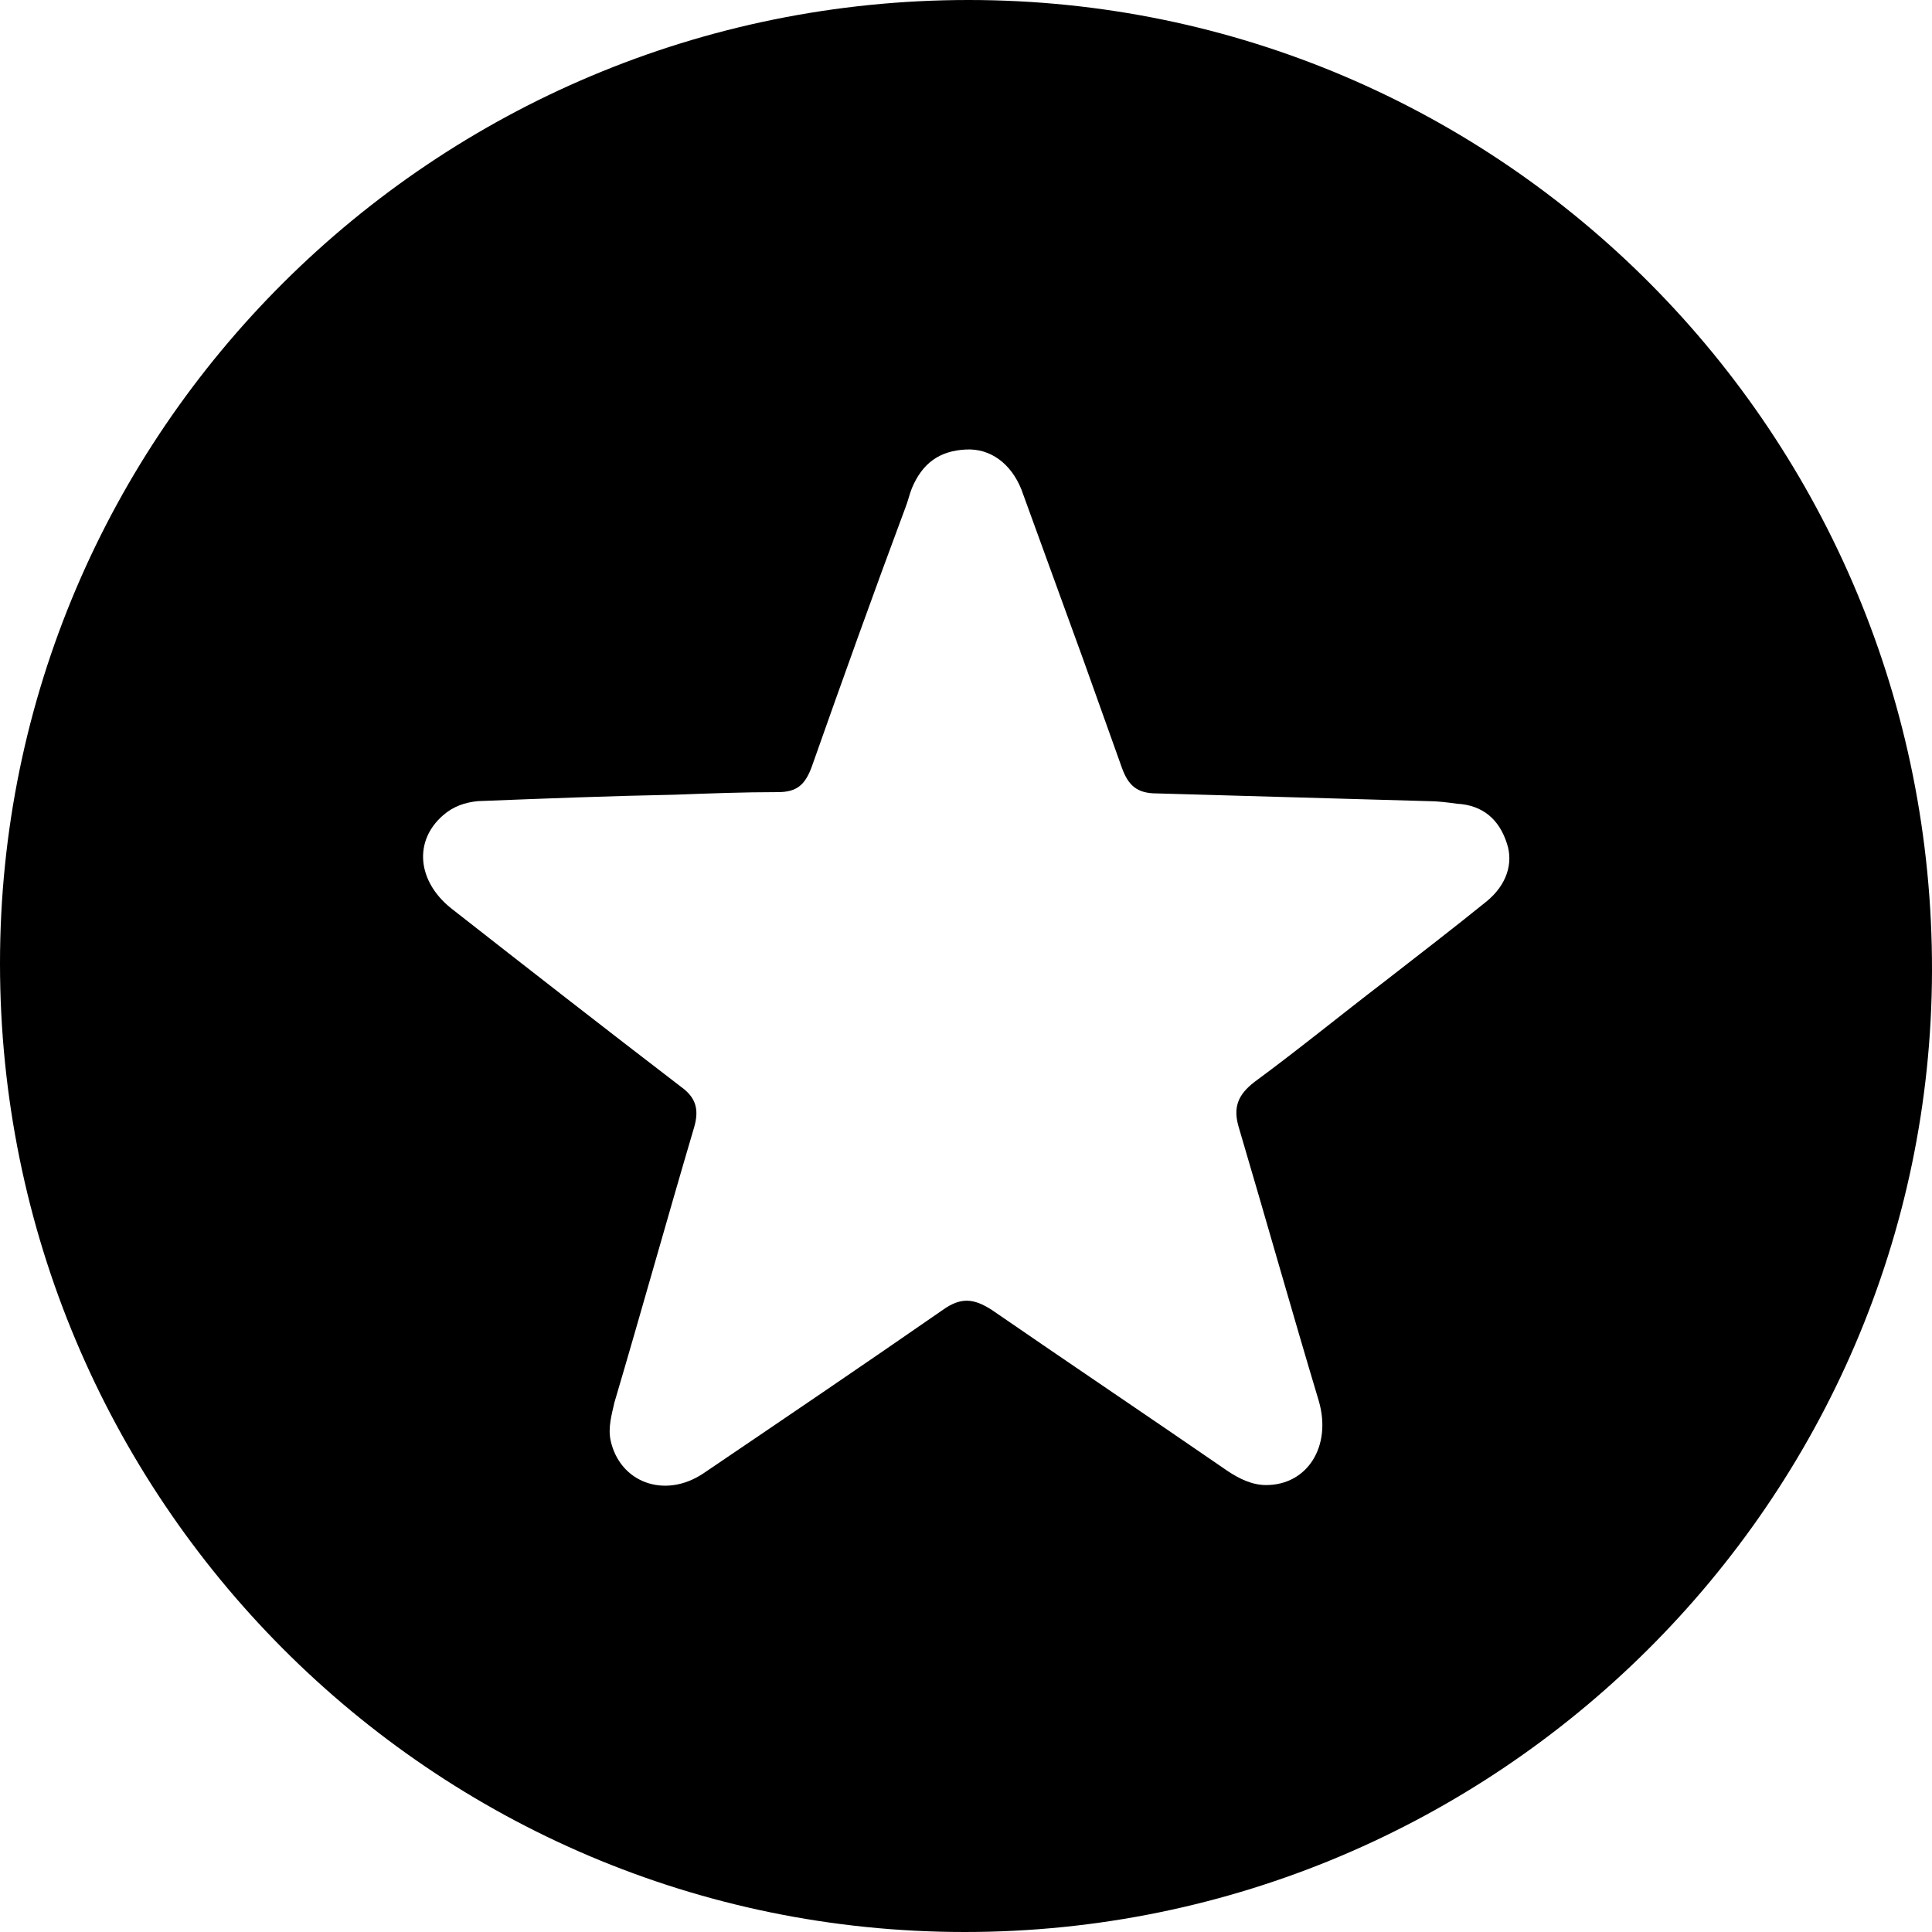
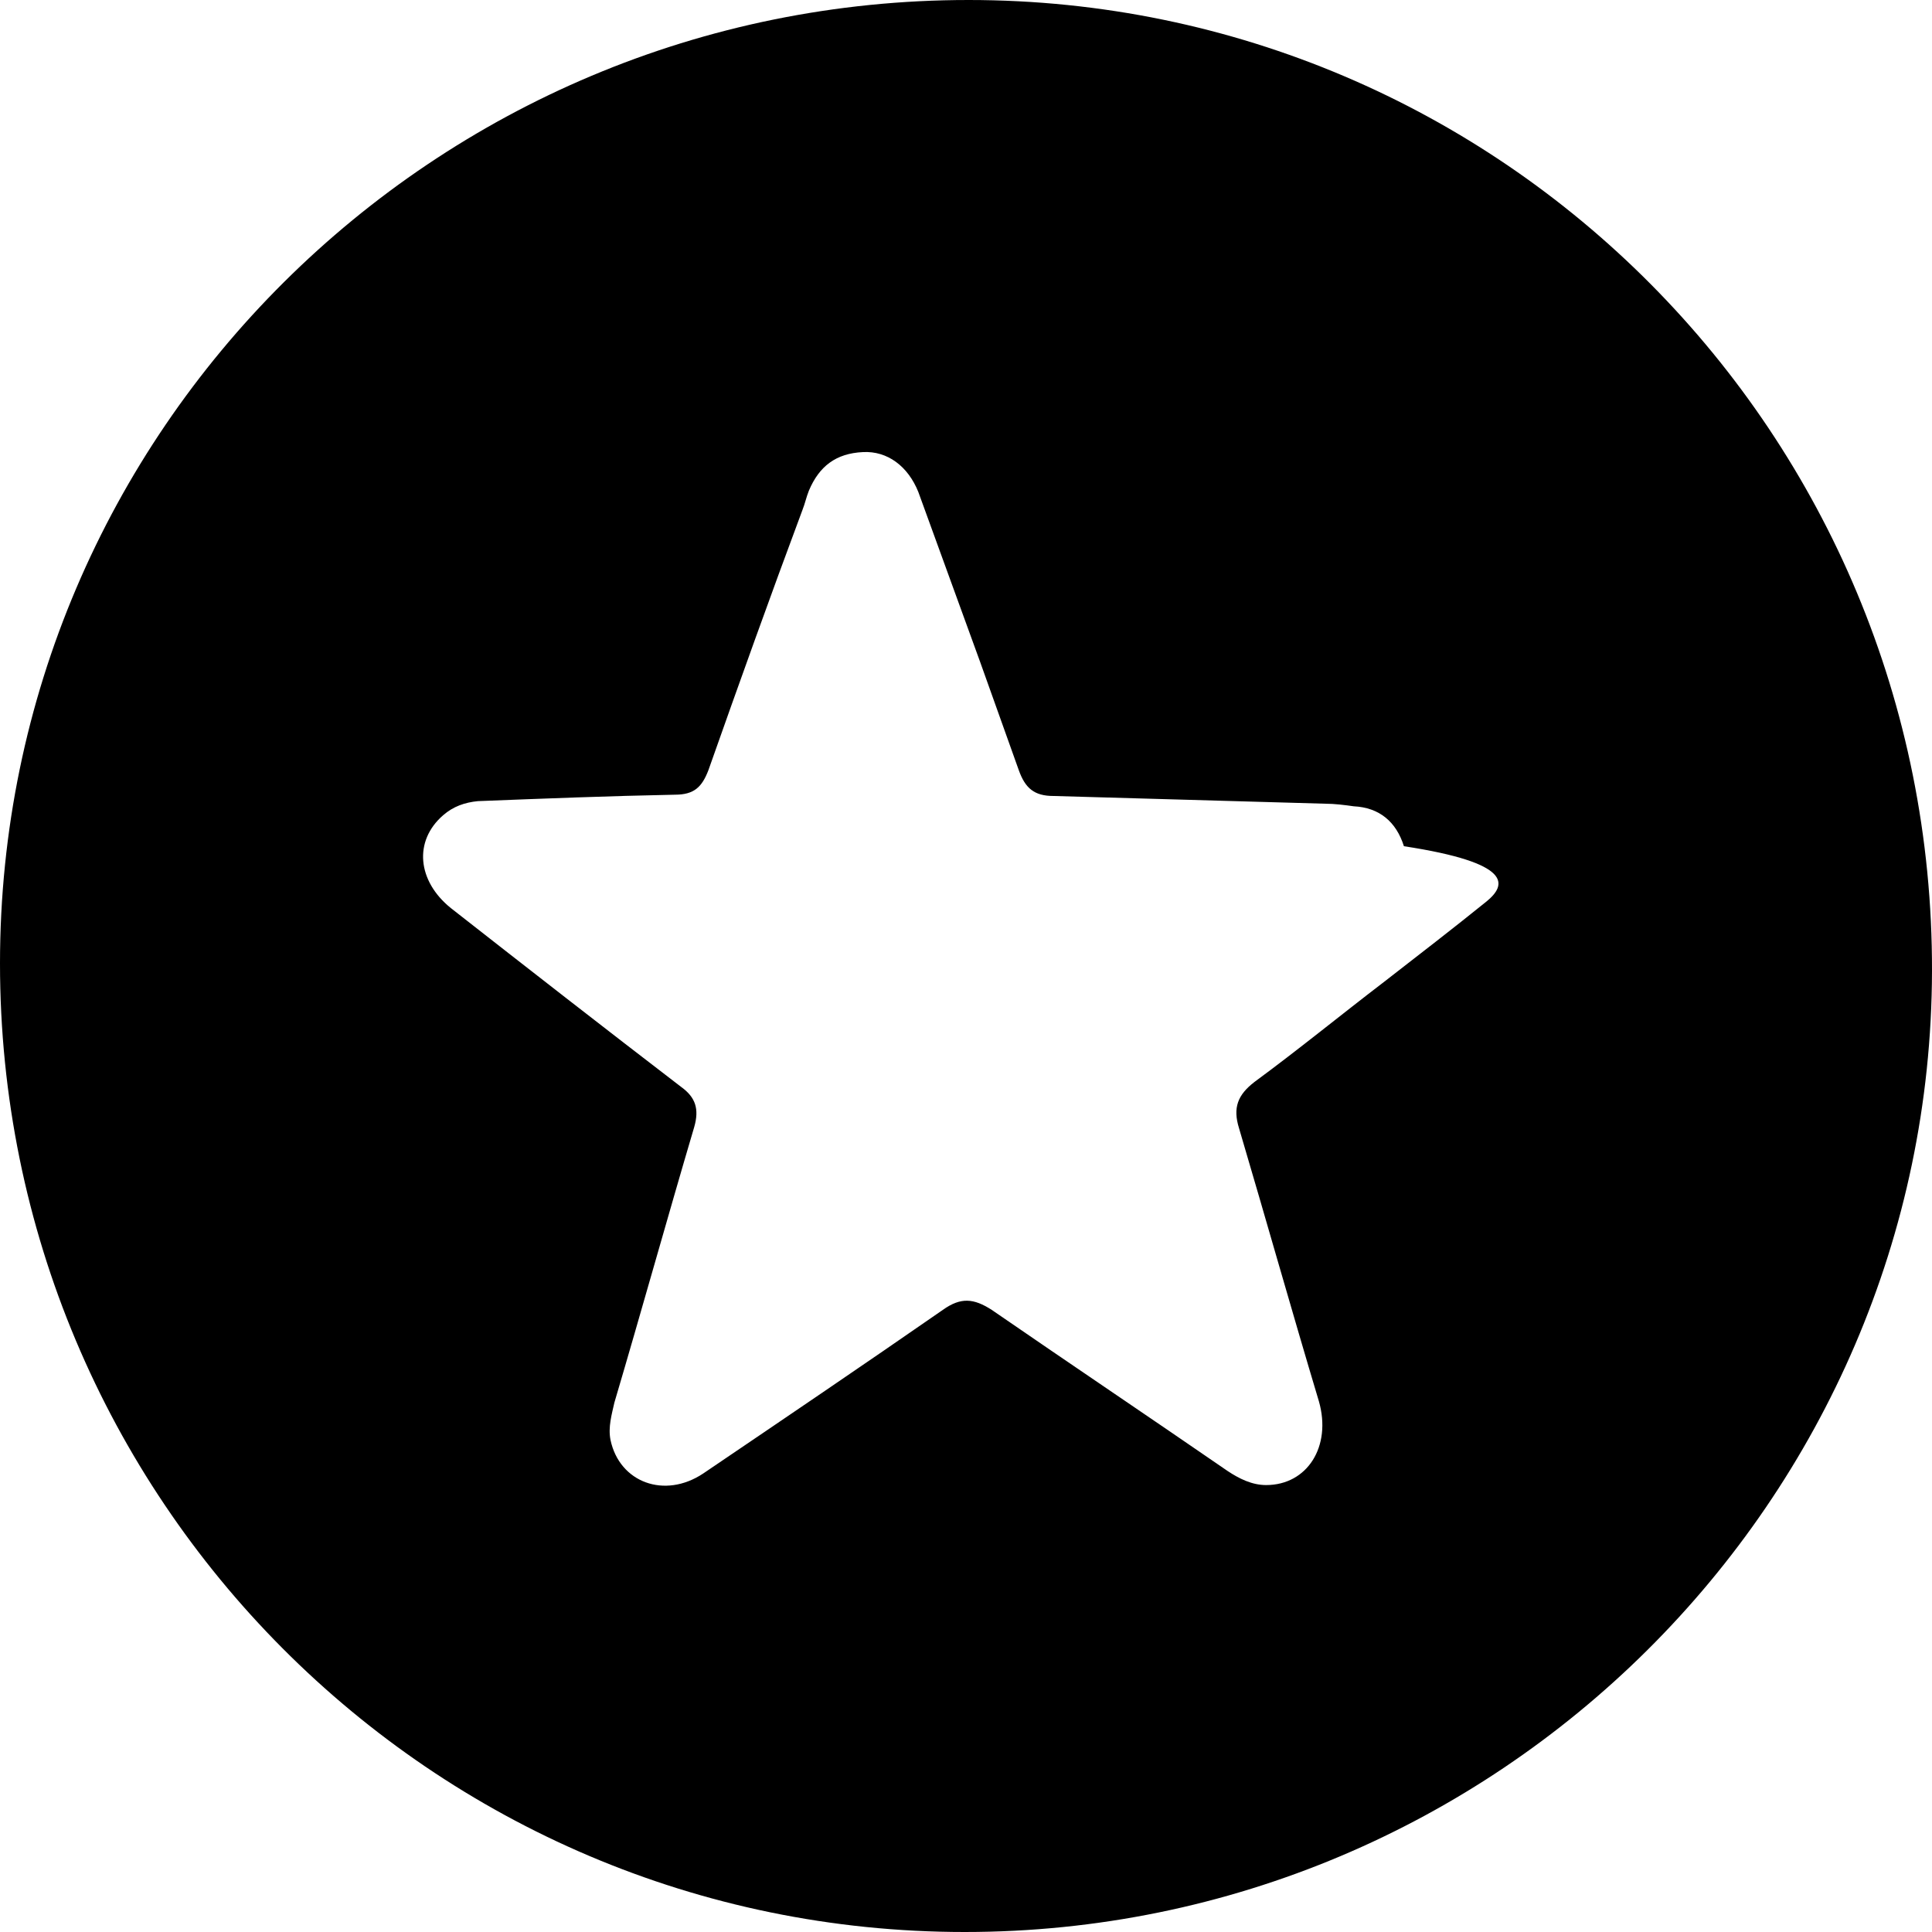
<svg xmlns="http://www.w3.org/2000/svg" version="1.1" id="Capa_1" x="0px" y="0px" viewBox="0 0 150 150" style="enable-background:new 0 0 150 150;" xml:space="preserve">
-   <path d="M75.2,0C33.7,0,0,33.5,0,74.8C0,116.3,33.5,150,74.9,150c41.3,0,75-33.5,75.1-74.6C150.1,33.7,116.6,0,75.2,0z M115.4,70  c-2.6,2.1-5.2,4.1-7.9,6.2c-3.4,2.6-6.7,5.3-10.1,7.8c-1.3,1-1.7,2-1.2,3.6c2.1,7.1,4.1,14.2,6.2,21.2c1,3.5-0.9,6.5-4.1,6.5  c-1.1,0-2.1-0.5-3-1.1c-6.1-4.2-12.2-8.3-18.3-12.5c-1.4-0.9-2.4-1-3.8,0c-6.2,4.3-12.4,8.5-18.6,12.7c-3,2-6.5,0.7-7.2-2.6  c-0.2-1,0.1-2,0.3-2.9c2.1-7.1,4.1-14.3,6.2-21.4c0.4-1.4,0.1-2.3-1-3.1c-6-4.6-11.9-9.2-17.9-13.9c-2.6-2.1-2.9-5.2-0.6-7.2  c0.8-0.7,1.7-1,2.7-1.1c5.1-0.2,10.2-0.4,15.3-0.5c2.7-0.1,5.3-0.2,8-0.2c1.5,0,2.1-0.6,2.6-1.9c2.4-6.8,4.8-13.5,7.3-20.2  c0.2-0.5,0.3-1,0.5-1.5c0.8-1.9,2.1-2.9,4.2-3c1.9-0.1,3.5,1.1,4.3,3.1c1.6,4.4,3.2,8.8,4.8,13.2c1,2.8,2,5.6,3,8.4  c0.5,1.4,1.2,2,2.7,2c7,0.2,14.1,0.4,21.1,0.6c0.7,0,1.5,0.1,2.2,0.2c2,0.1,3.3,1.2,3.9,3.1C117.5,67,117,68.7,115.4,70z" />
+   <path d="M75.2,0C33.7,0,0,33.5,0,74.8C0,116.3,33.5,150,74.9,150c41.3,0,75-33.5,75.1-74.6C150.1,33.7,116.6,0,75.2,0z M115.4,70  c-2.6,2.1-5.2,4.1-7.9,6.2c-3.4,2.6-6.7,5.3-10.1,7.8c-1.3,1-1.7,2-1.2,3.6c2.1,7.1,4.1,14.2,6.2,21.2c1,3.5-0.9,6.5-4.1,6.5  c-1.1,0-2.1-0.5-3-1.1c-6.1-4.2-12.2-8.3-18.3-12.5c-1.4-0.9-2.4-1-3.8,0c-6.2,4.3-12.4,8.5-18.6,12.7c-3,2-6.5,0.7-7.2-2.6  c-0.2-1,0.1-2,0.3-2.9c2.1-7.1,4.1-14.3,6.2-21.4c0.4-1.4,0.1-2.3-1-3.1c-6-4.6-11.9-9.2-17.9-13.9c-2.6-2.1-2.9-5.2-0.6-7.2  c0.8-0.7,1.7-1,2.7-1.1c5.1-0.2,10.2-0.4,15.3-0.5c1.5,0,2.1-0.6,2.6-1.9c2.4-6.8,4.8-13.5,7.3-20.2  c0.2-0.5,0.3-1,0.5-1.5c0.8-1.9,2.1-2.9,4.2-3c1.9-0.1,3.5,1.1,4.3,3.1c1.6,4.4,3.2,8.8,4.8,13.2c1,2.8,2,5.6,3,8.4  c0.5,1.4,1.2,2,2.7,2c7,0.2,14.1,0.4,21.1,0.6c0.7,0,1.5,0.1,2.2,0.2c2,0.1,3.3,1.2,3.9,3.1C117.5,67,117,68.7,115.4,70z" />
</svg>